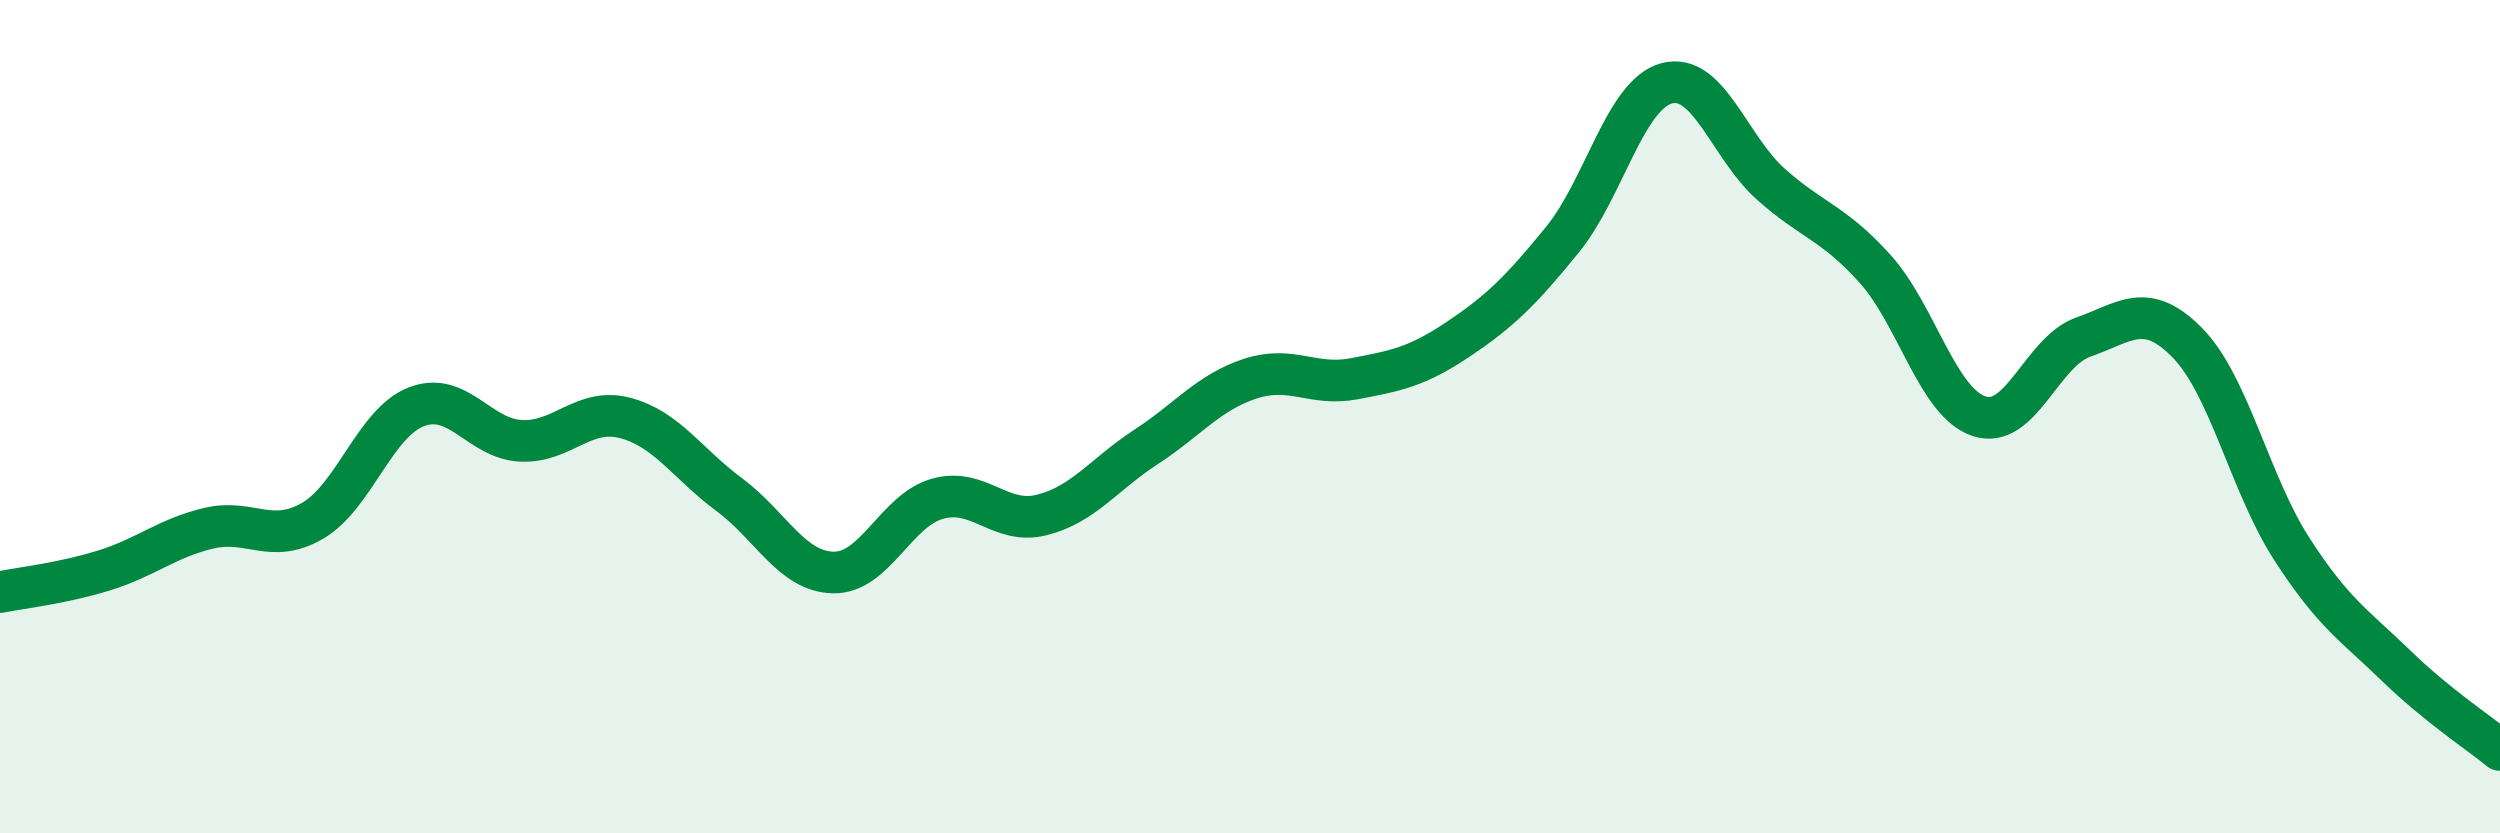
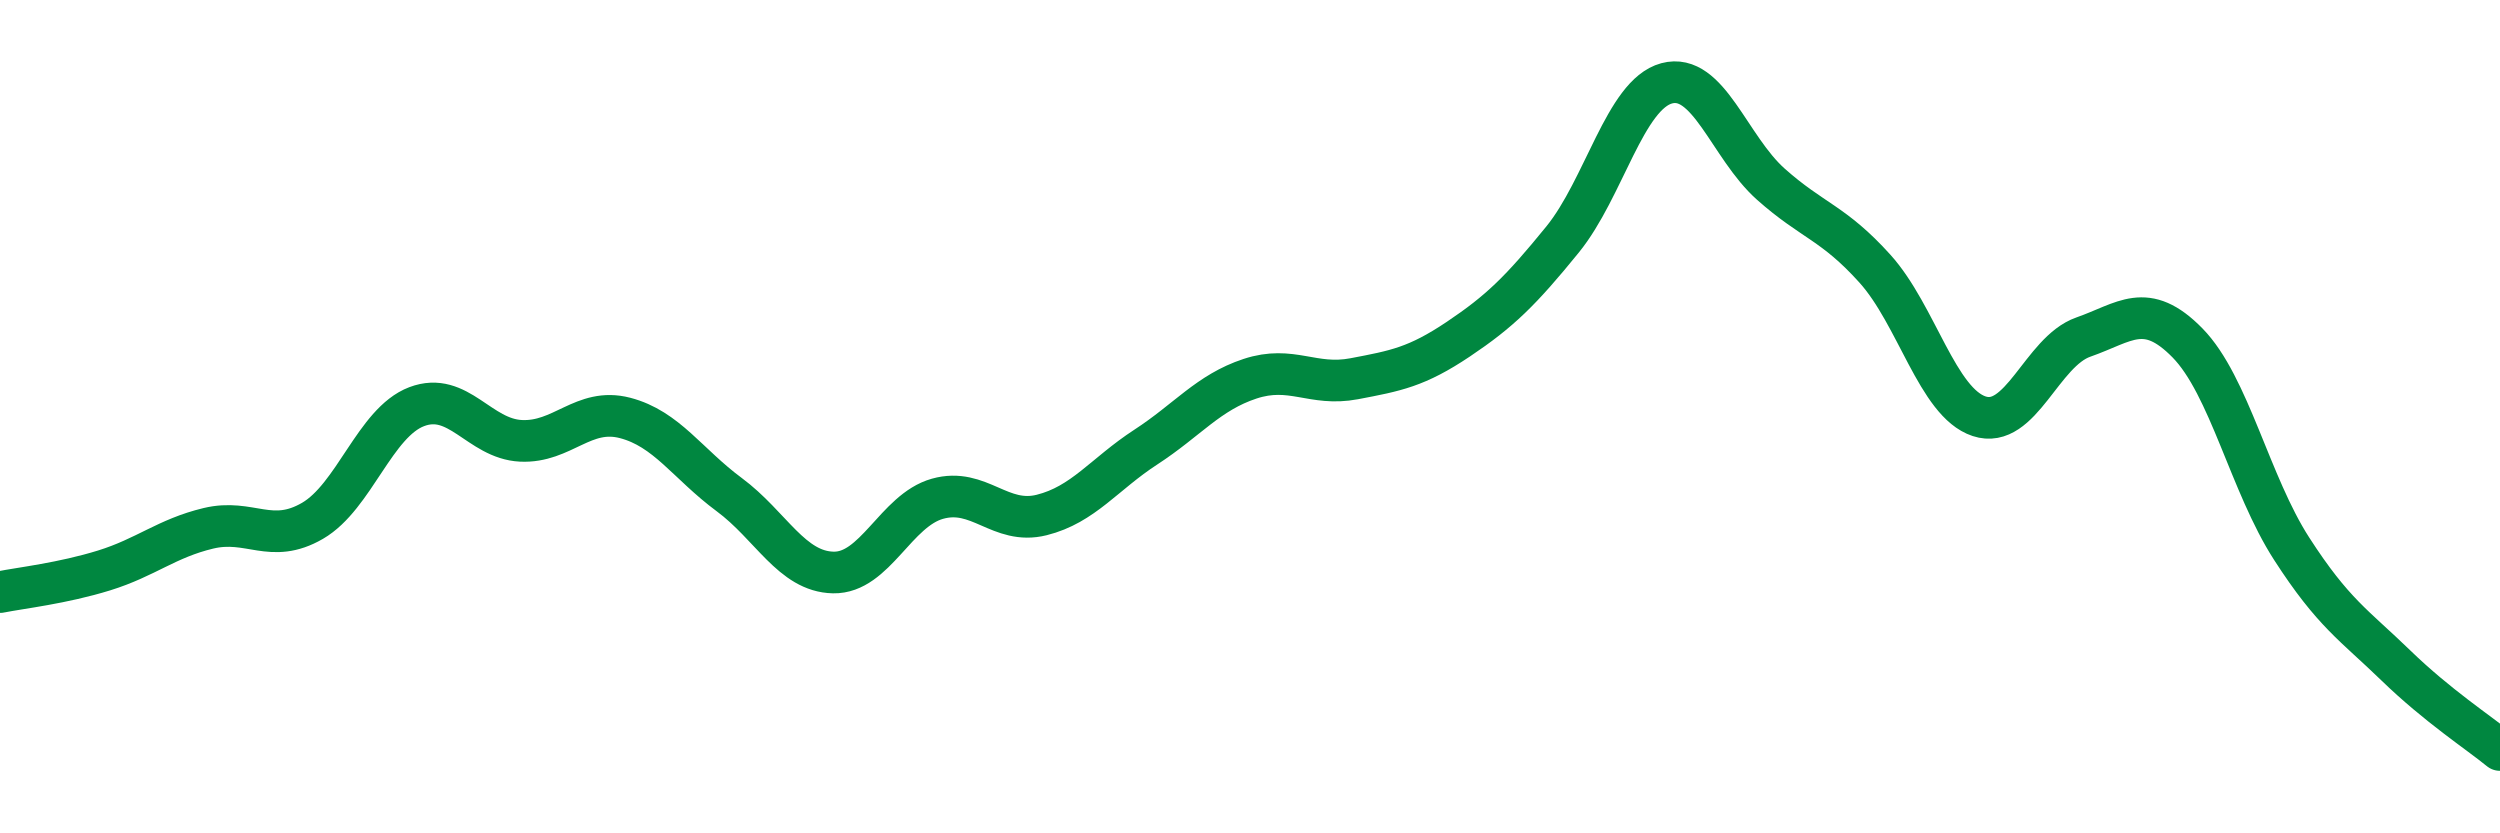
<svg xmlns="http://www.w3.org/2000/svg" width="60" height="20" viewBox="0 0 60 20">
-   <path d="M 0,14.21 C 0.5,14.11 1.5,14 2.5,13.69 C 3.5,13.38 4,12.92 5,12.68 C 6,12.44 6.5,13.08 7.5,12.5 C 8.5,11.92 9,10.14 10,9.76 C 11,9.38 11.5,10.53 12.5,10.58 C 13.5,10.63 14,9.77 15,10.03 C 16,10.29 16.5,11.13 17.5,11.87 C 18.5,12.61 19,13.72 20,13.74 C 21,13.76 21.5,12.25 22.5,11.97 C 23.5,11.69 24,12.61 25,12.36 C 26,12.11 26.5,11.38 27.5,10.73 C 28.5,10.08 29,9.42 30,9.09 C 31,8.76 31.5,9.28 32.5,9.09 C 33.5,8.9 34,8.81 35,8.14 C 36,7.47 36.5,6.98 37.5,5.75 C 38.5,4.52 39,2.27 40,2 C 41,1.73 41.5,3.53 42.5,4.42 C 43.5,5.31 44,5.34 45,6.45 C 46,7.56 46.5,9.66 47.5,9.99 C 48.5,10.32 49,8.44 50,8.09 C 51,7.74 51.5,7.21 52.5,8.23 C 53.5,9.25 54,11.62 55,13.17 C 56,14.72 56.5,15 57.5,15.97 C 58.5,16.94 59.5,17.59 60,18L60 20L0 20Z" fill="#008740" opacity="0.1" stroke-linecap="round" stroke-linejoin="round" />
  <path d="M 0,14.21 C 0.5,14.11 1.5,14 2.5,13.69 C 3.5,13.38 4,12.92 5,12.68 C 6,12.44 6.5,13.08 7.5,12.5 C 8.5,11.92 9,10.14 10,9.76 C 11,9.38 11.5,10.53 12.5,10.58 C 13.5,10.63 14,9.77 15,10.03 C 16,10.29 16.5,11.13 17.5,11.87 C 18.5,12.61 19,13.72 20,13.74 C 21,13.76 21.5,12.25 22.5,11.97 C 23.5,11.69 24,12.61 25,12.36 C 26,12.11 26.5,11.38 27.5,10.73 C 28.5,10.08 29,9.42 30,9.09 C 31,8.76 31.5,9.28 32.5,9.09 C 33.5,8.9 34,8.81 35,8.14 C 36,7.47 36.5,6.98 37.5,5.75 C 38.5,4.52 39,2.27 40,2 C 41,1.73 41.5,3.53 42.5,4.42 C 43.5,5.31 44,5.34 45,6.45 C 46,7.56 46.5,9.66 47.5,9.99 C 48.5,10.32 49,8.44 50,8.09 C 51,7.74 51.5,7.21 52.5,8.23 C 53.5,9.25 54,11.62 55,13.17 C 56,14.72 56.5,15 57.5,15.97 C 58.5,16.94 59.5,17.59 60,18" stroke="#008740" stroke-width="1" fill="none" stroke-linecap="round" stroke-linejoin="round" />
</svg>